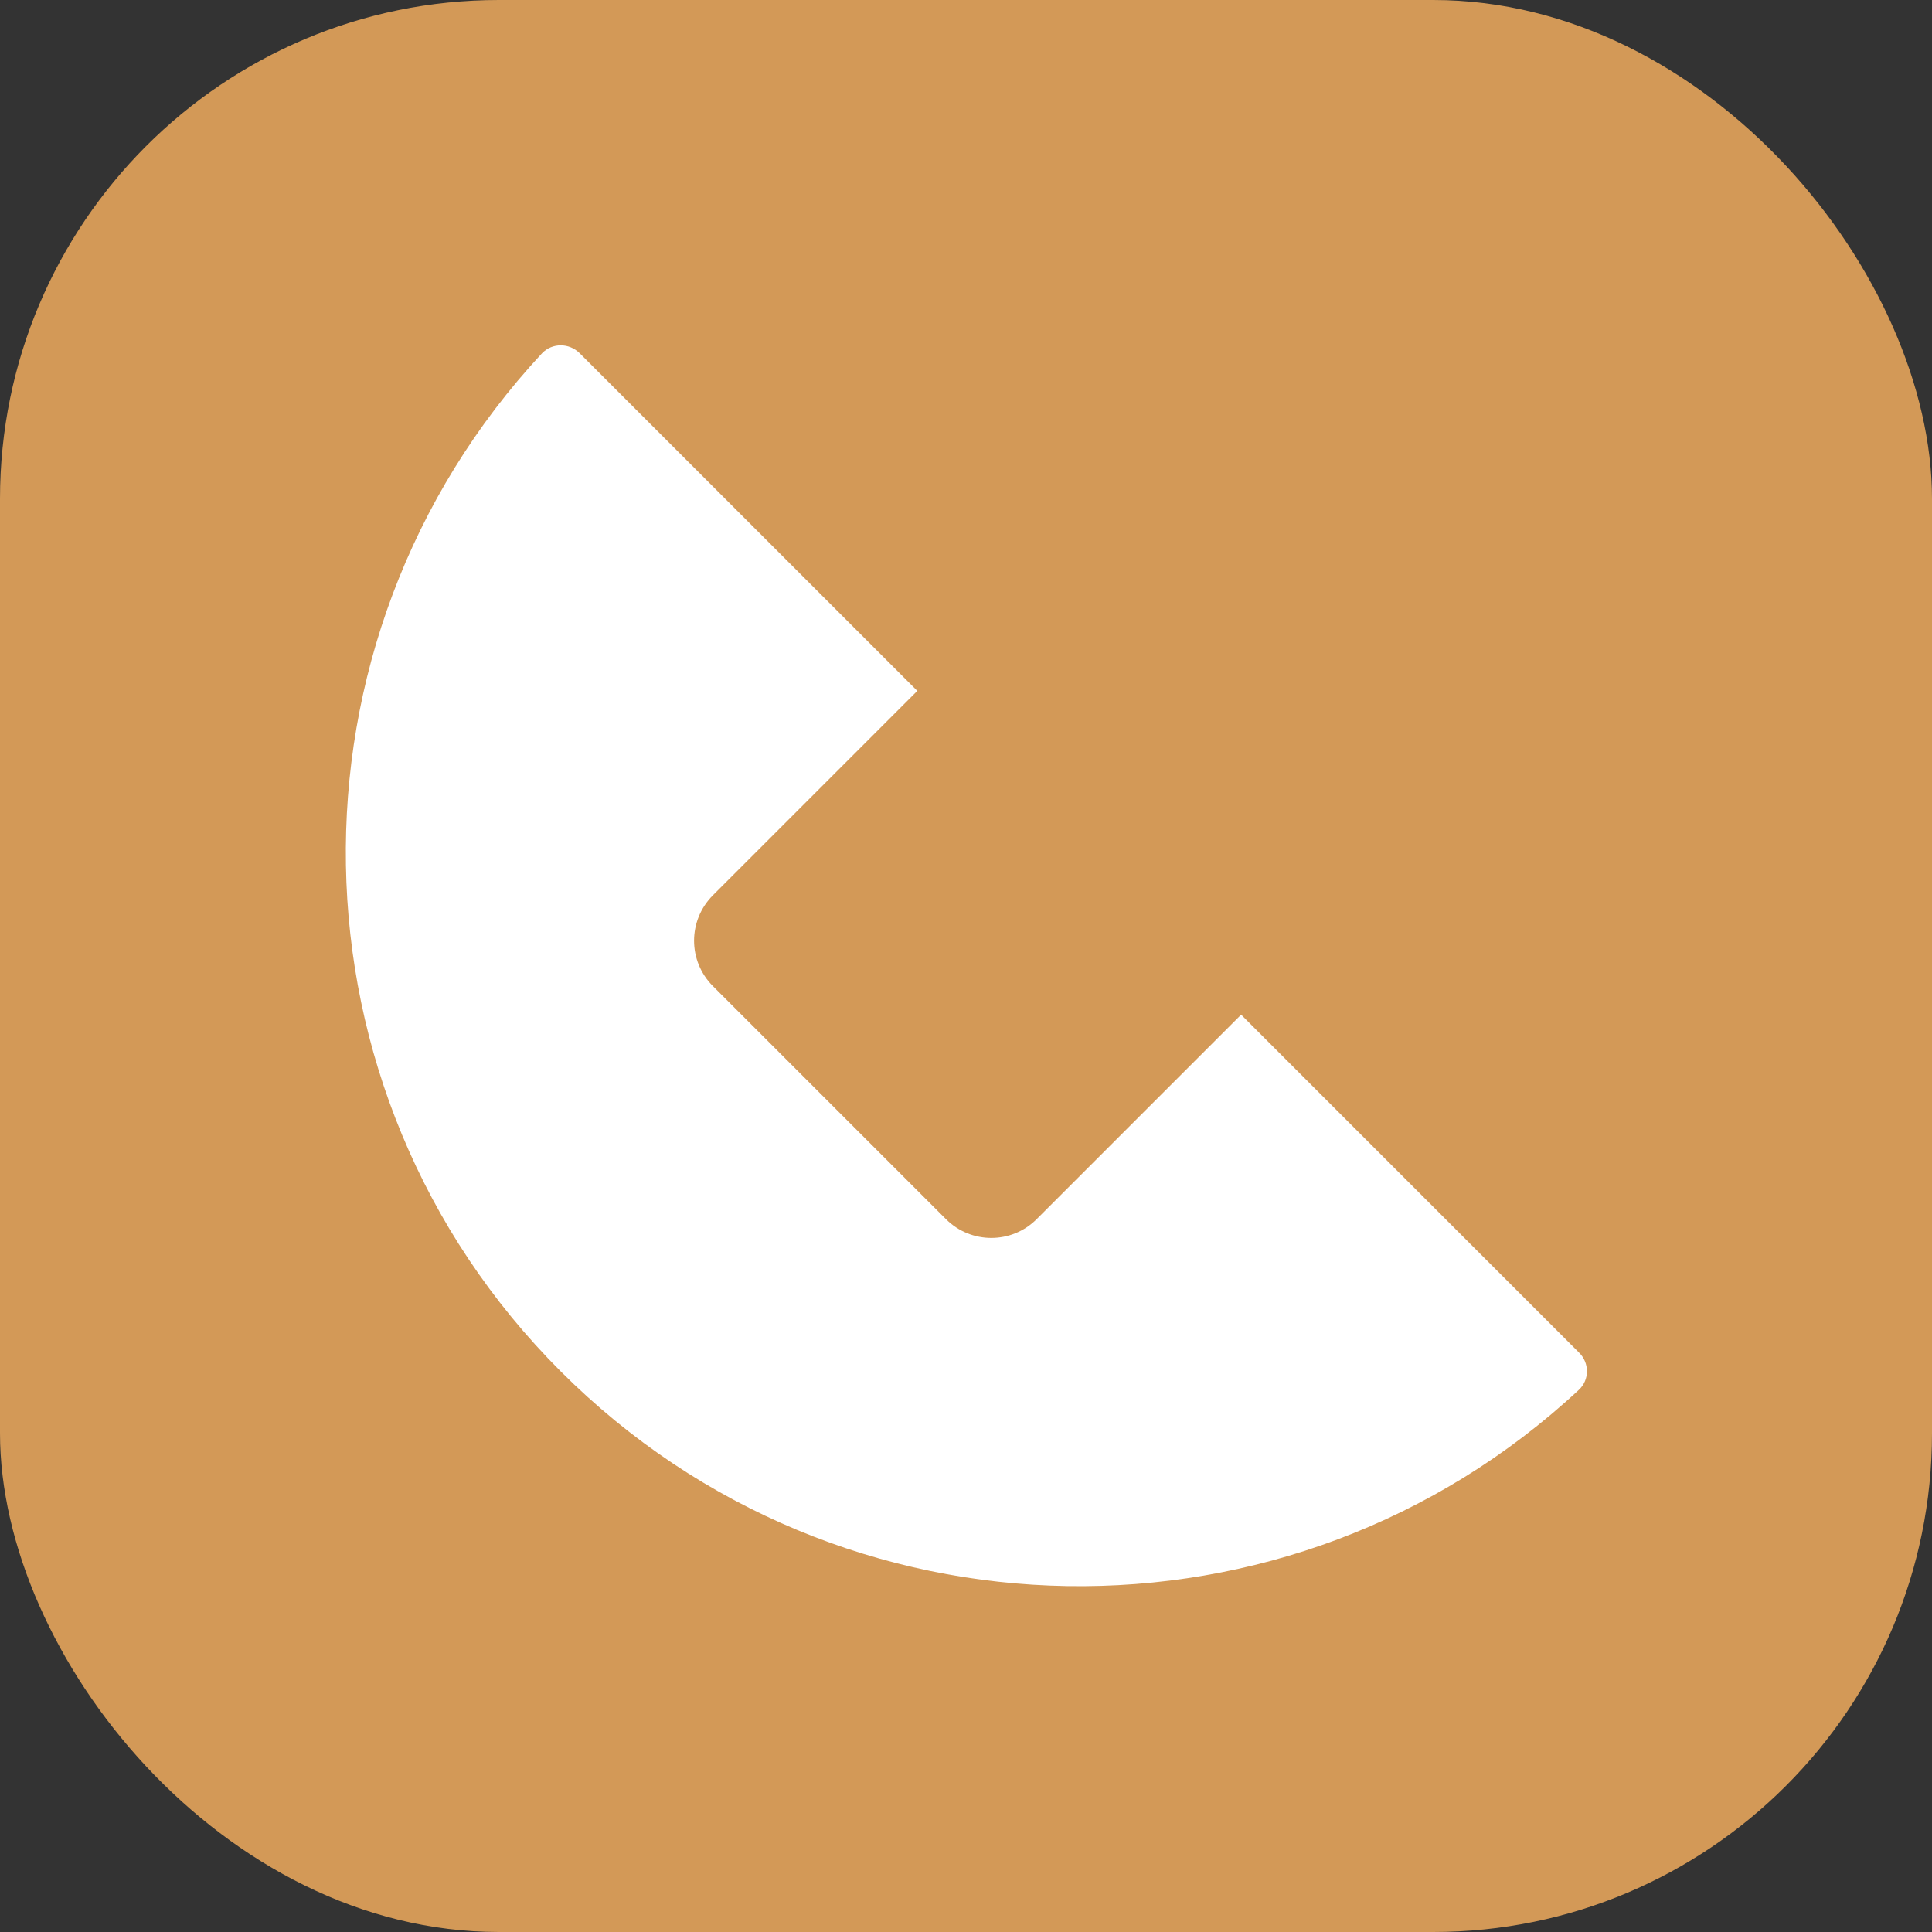
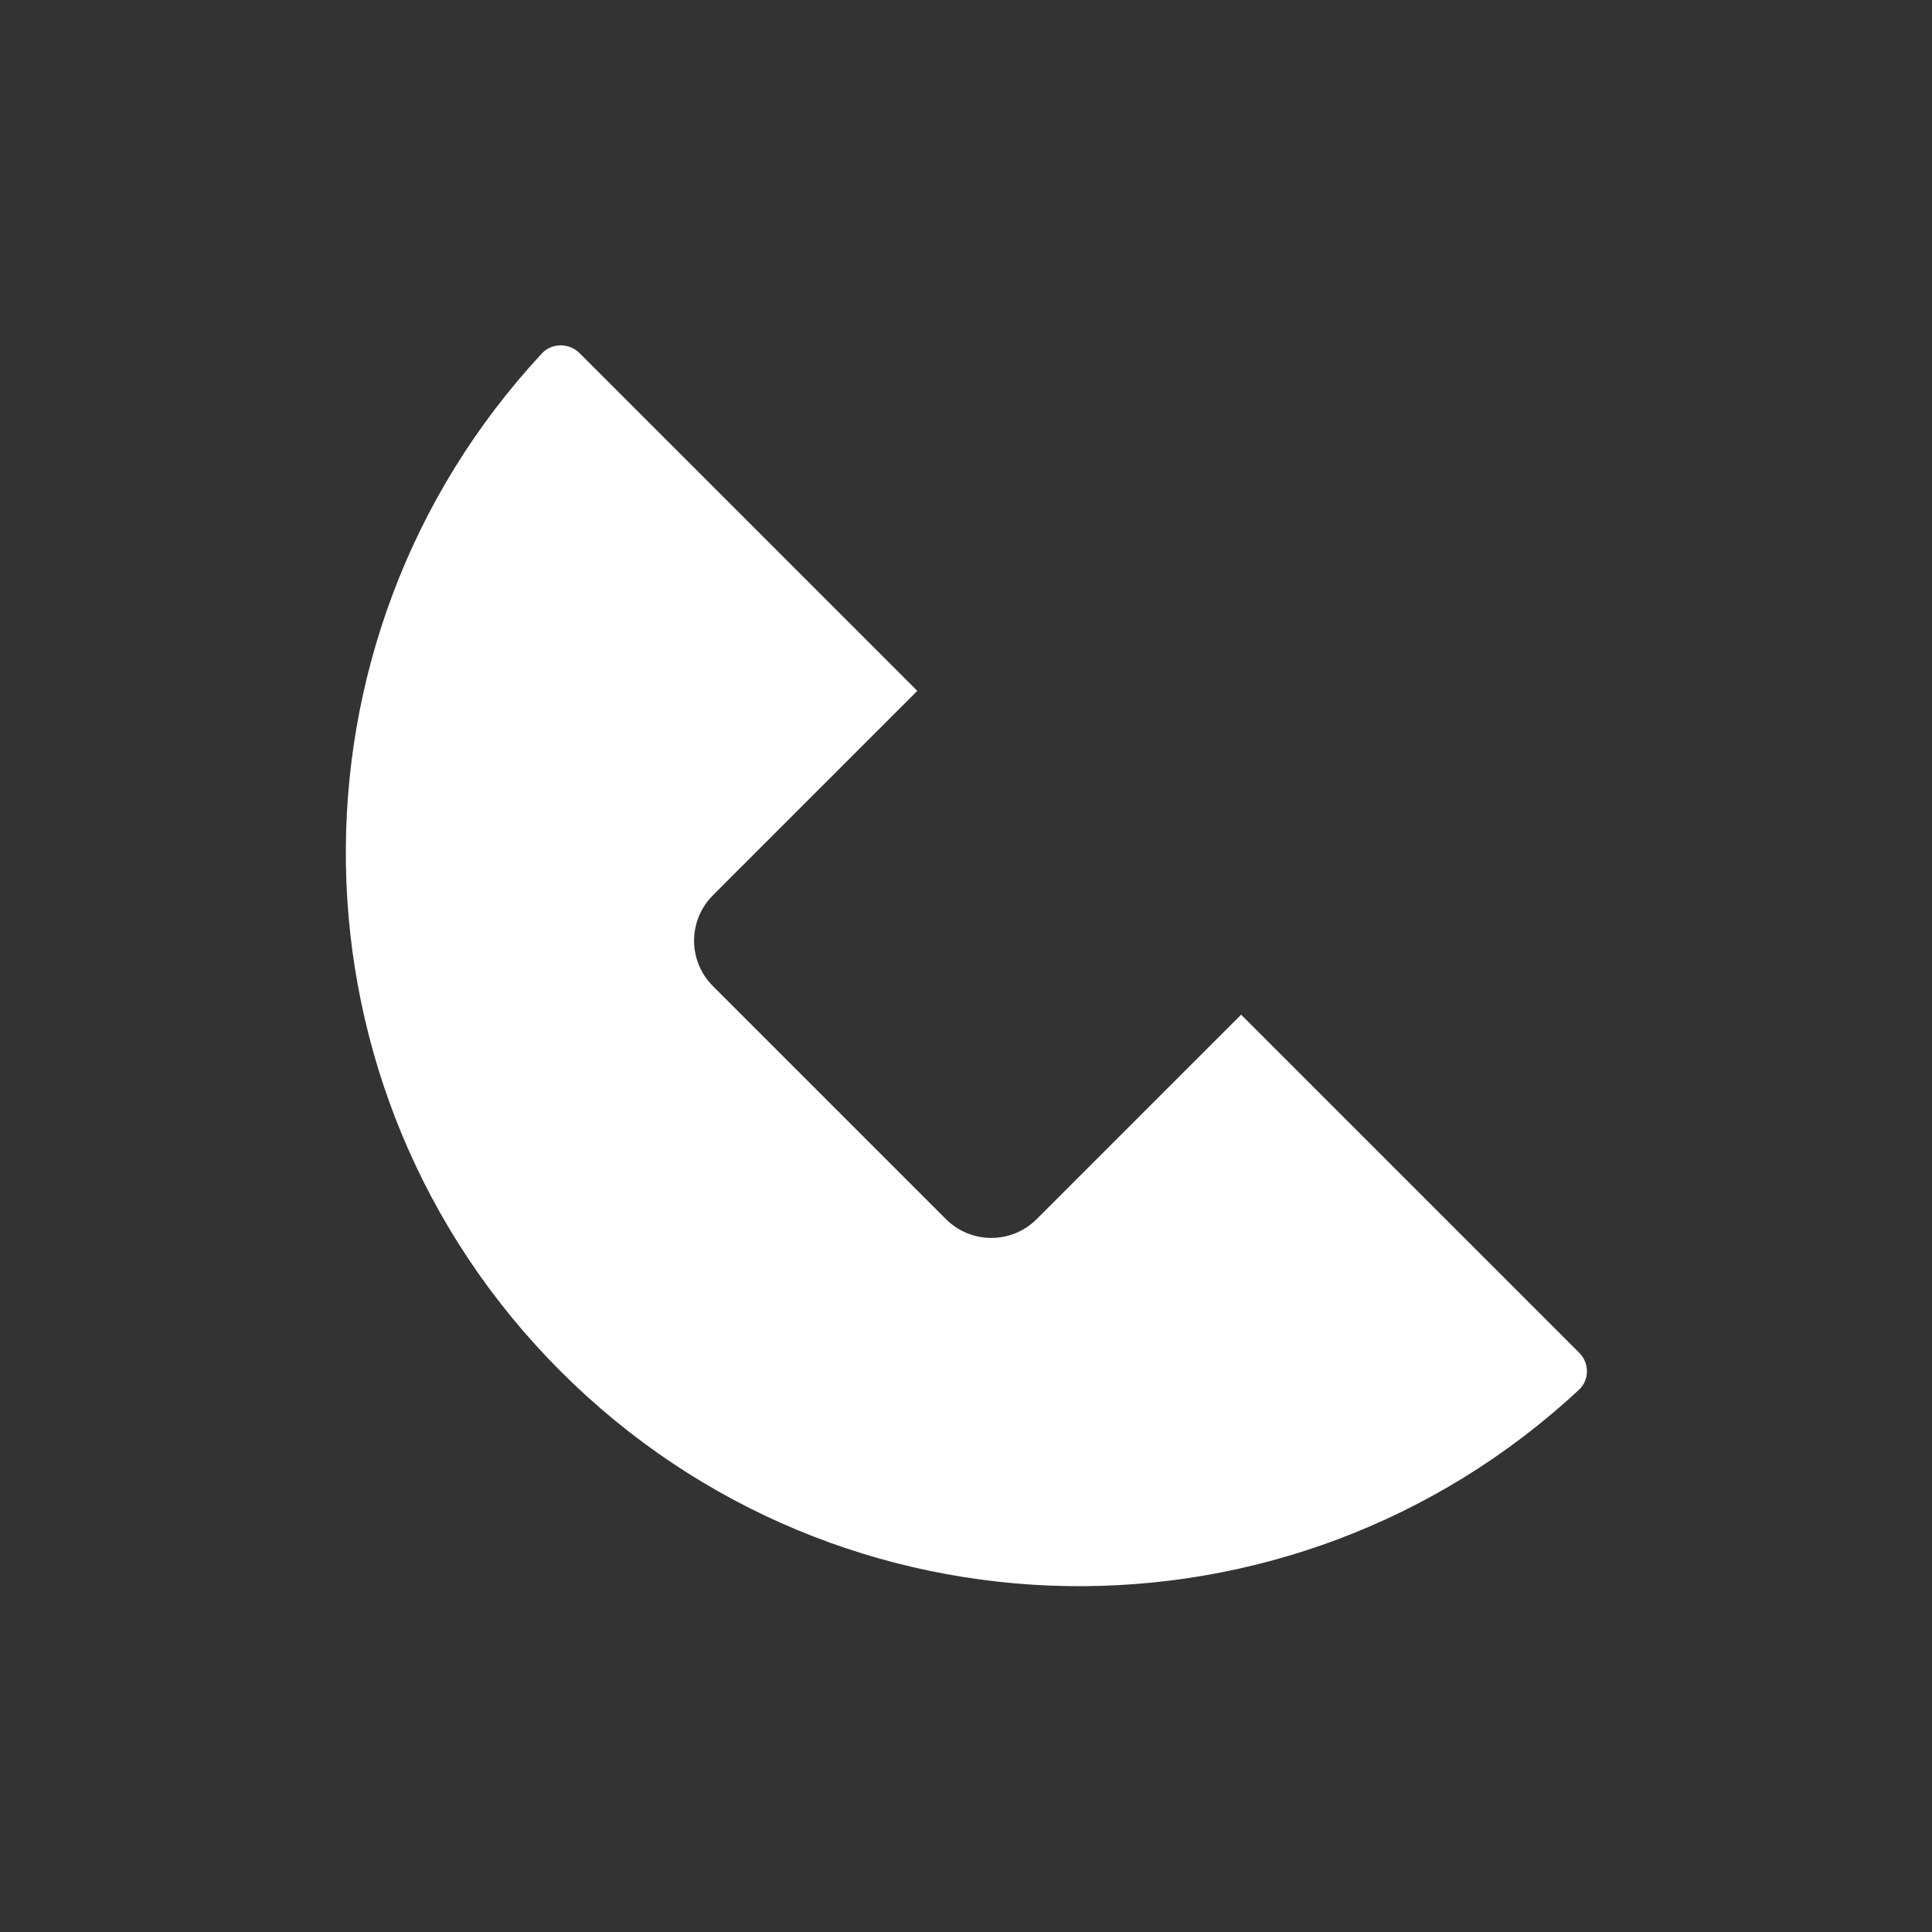
<svg xmlns="http://www.w3.org/2000/svg" id="Layer_2" data-name="Layer 2" viewBox="0 0 50 50">
  <rect x="0" y="0" width="50" height="50" fill="#333333" stroke="none" />
  <defs>
    <style>
      .cls-1 {
        fill: #d39957;
      }

      .cls-1, .cls-2 {
        stroke-width: 0px;
      }

      .cls-2 {
        fill: #fff;
      }
    </style>
  </defs>
  <g id="Layer_11" data-name="Layer 11">
    <g>
-       <rect class="cls-1" width="50" height="50" rx="12.91" ry="12.91" />
      <path class="cls-2" d="M24.48,31.55l-6.03-6.03c-.65-.65-.65-1.7,0-2.35l5.29-5.29-8.74-8.74c-.27-.27-.71-.27-.97,0-6.93,7.45-6.77,19.1.48,26.35,7.25,7.25,18.9,7.41,26.35.48.28-.26.28-.7,0-.97l-8.74-8.74-5.29,5.29c-.65.65-1.7.65-2.35,0Z" />
    </g>
  </g>
</svg>